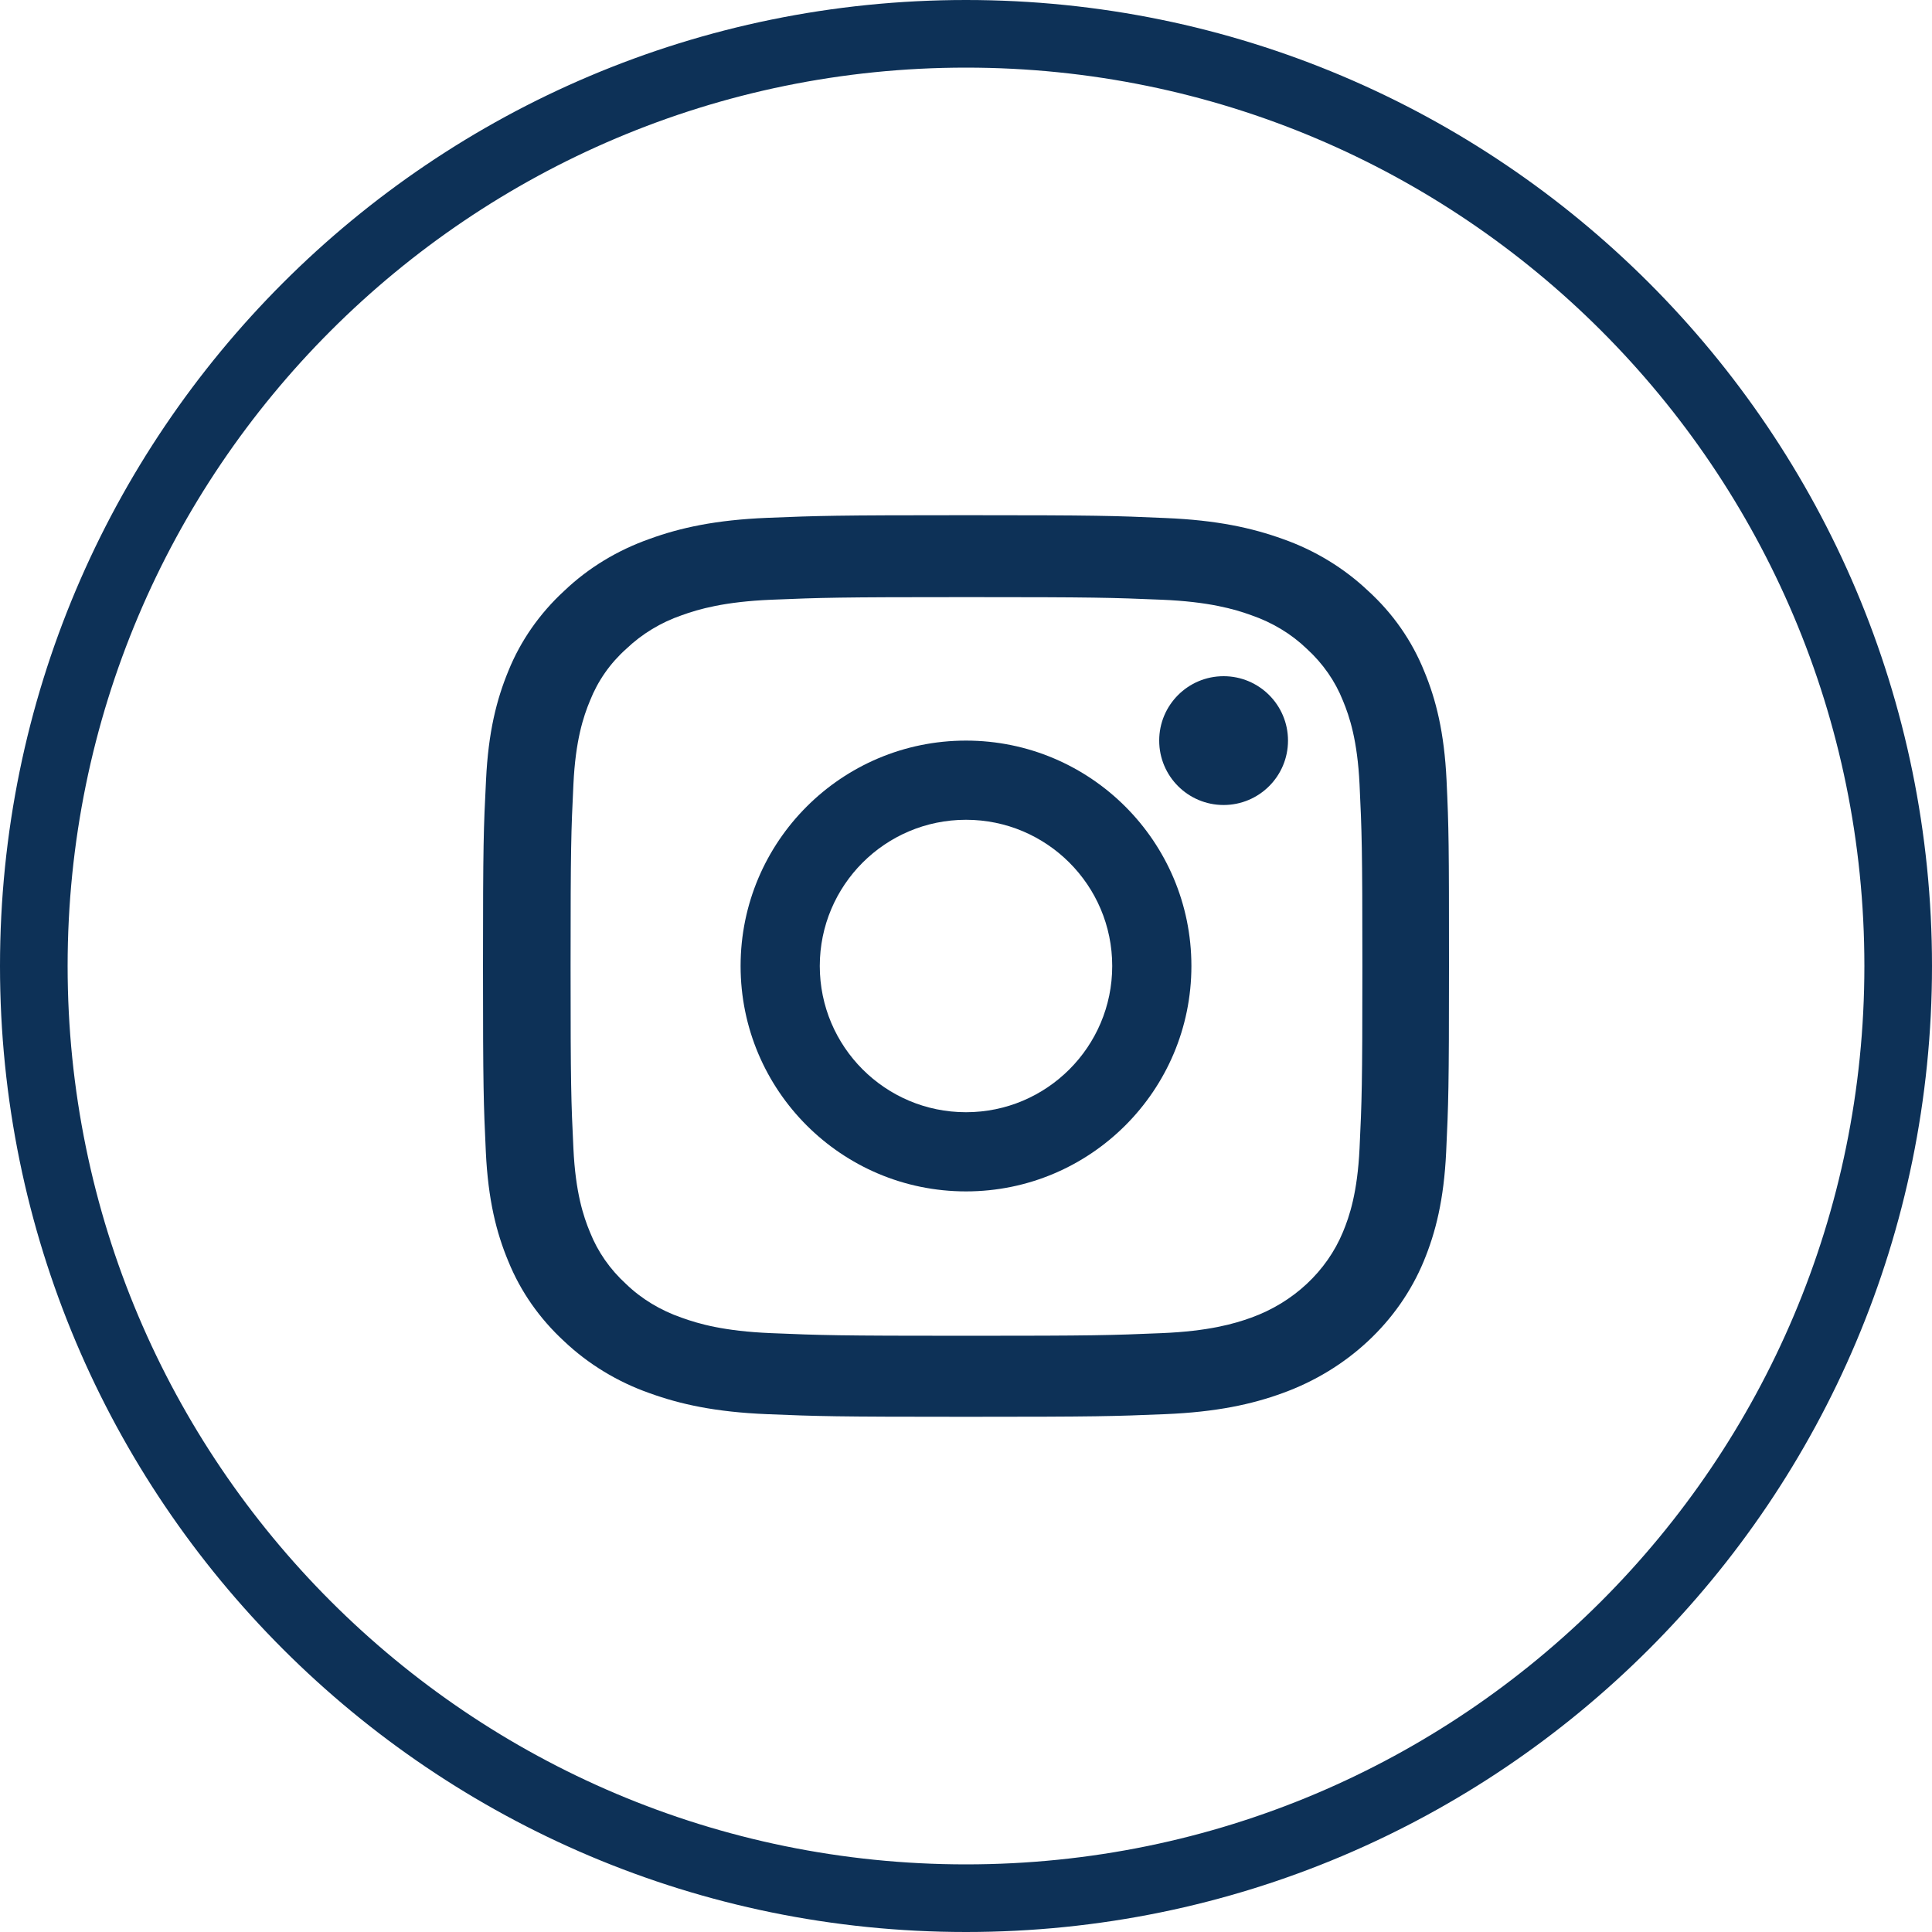
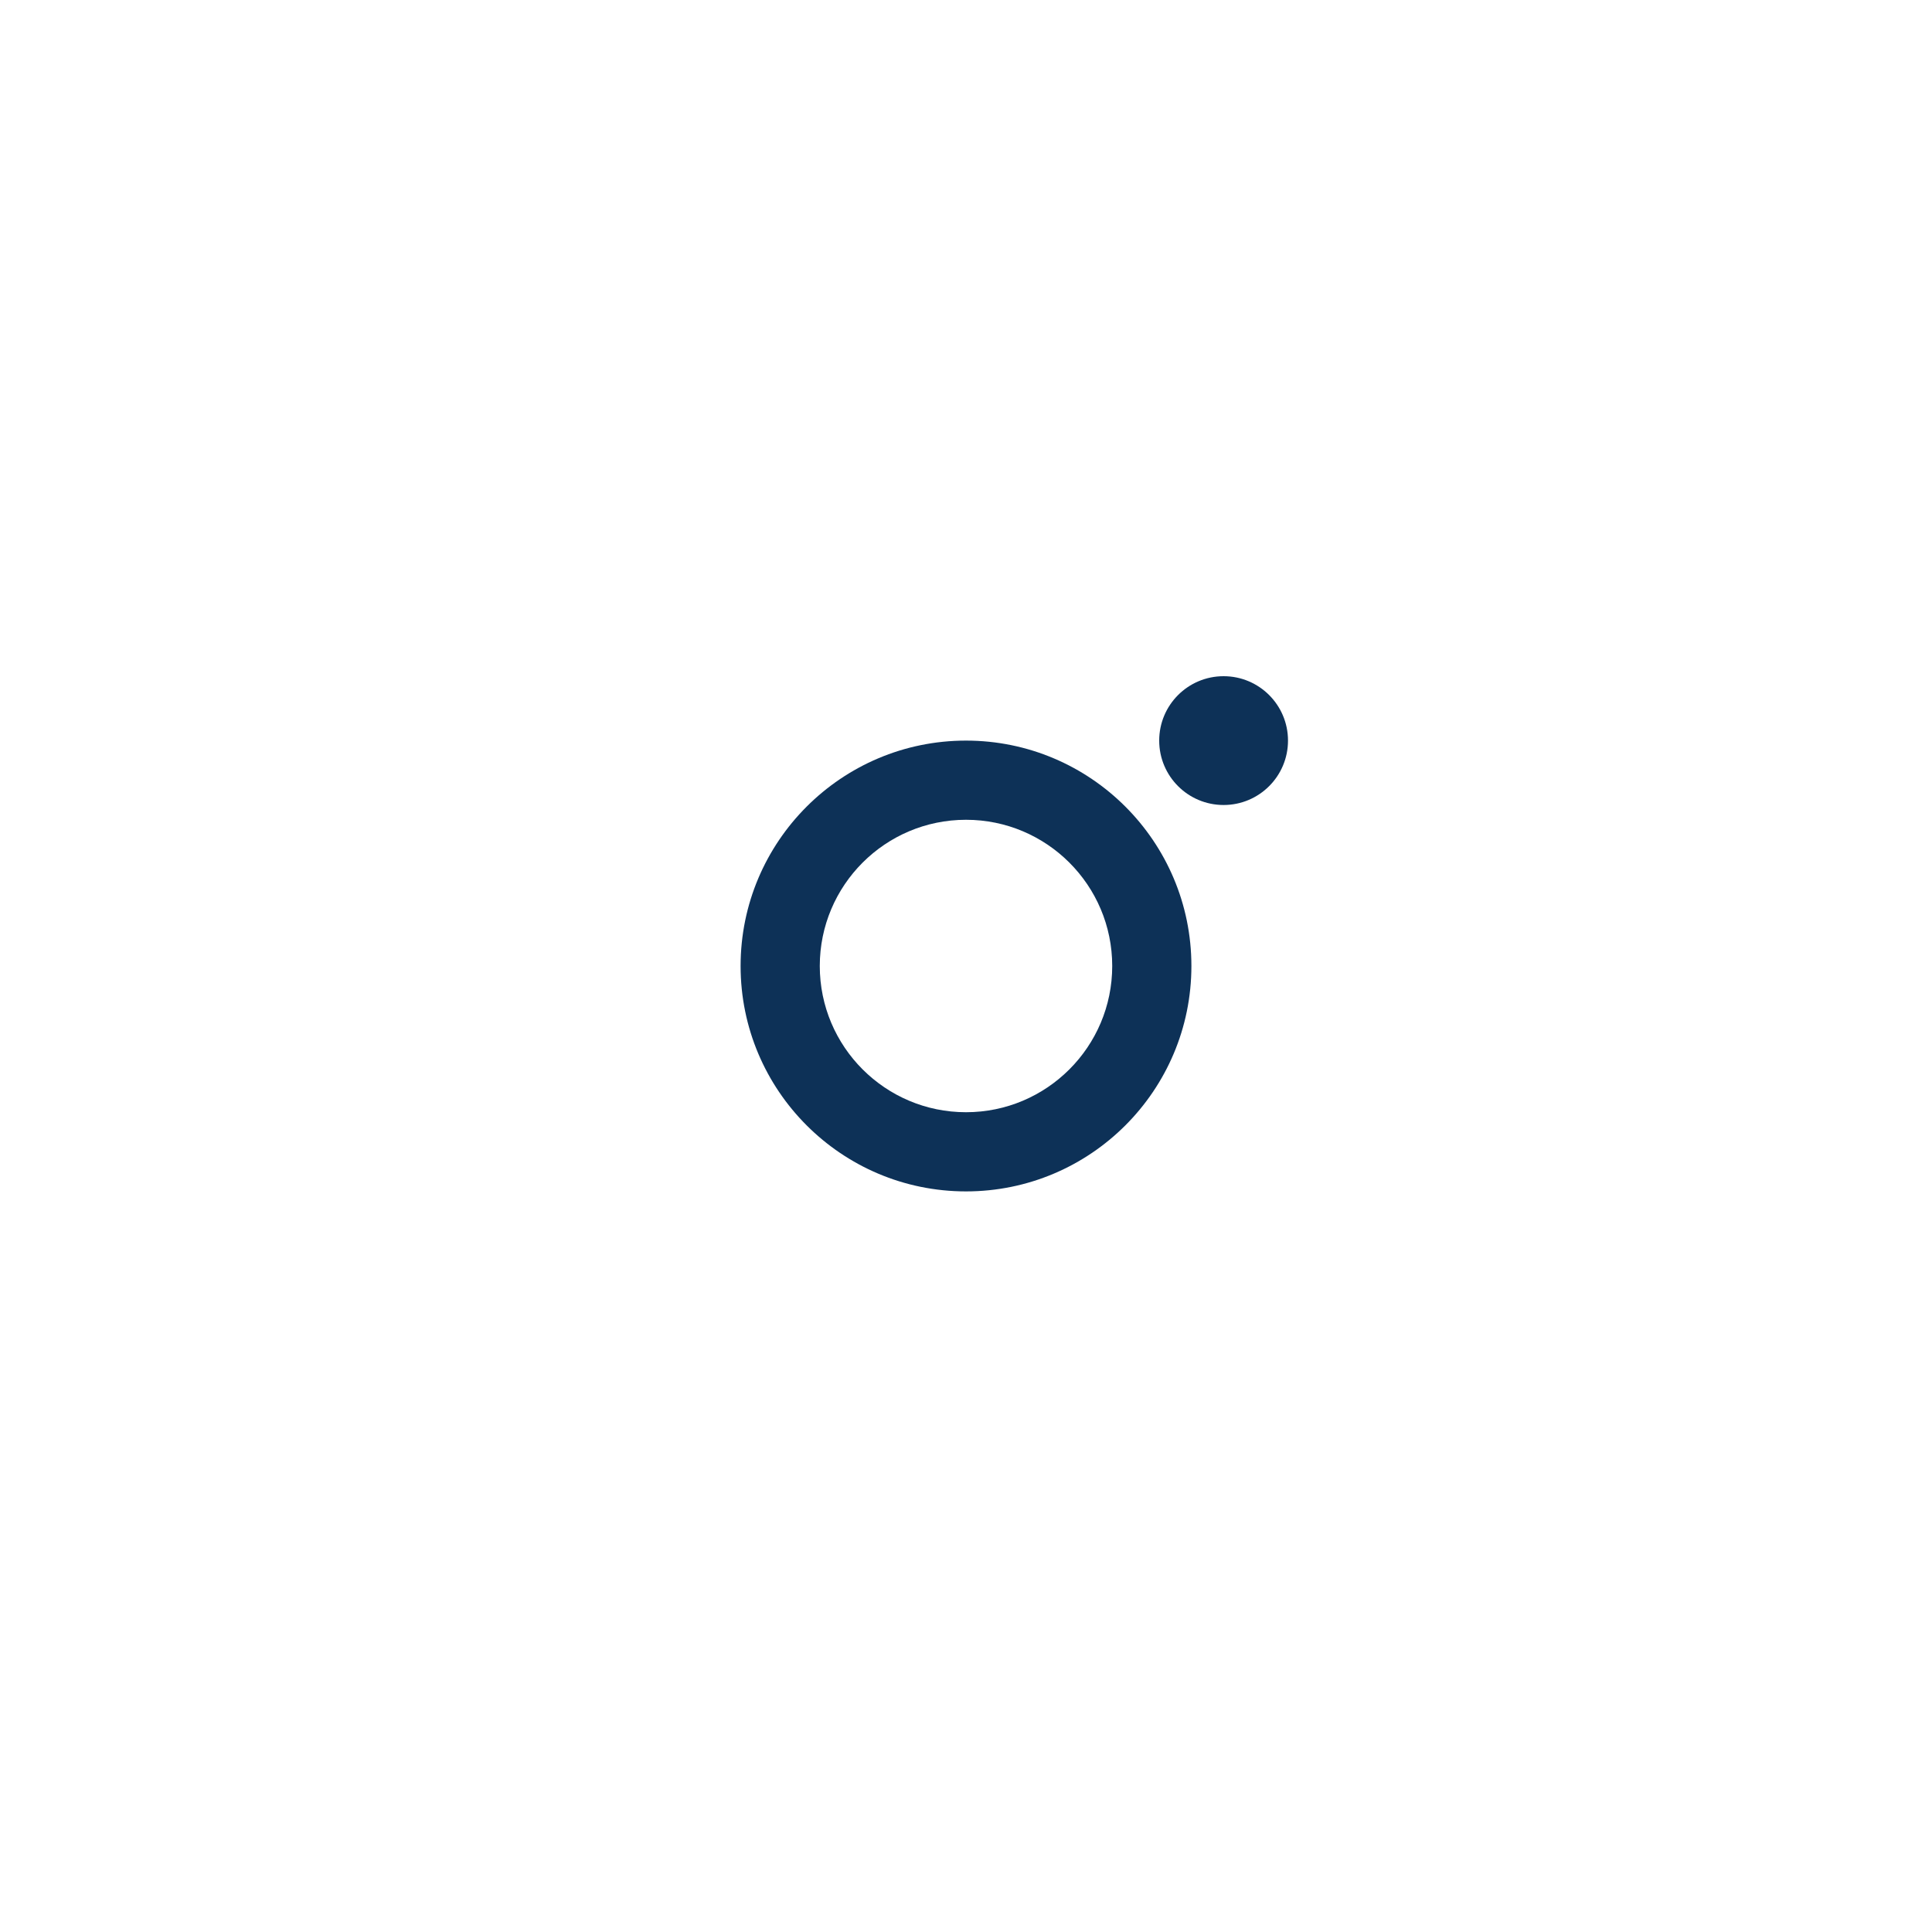
<svg xmlns="http://www.w3.org/2000/svg" width="60" height="60" viewBox="0 0 60 60" fill="none">
-   <path d="M44.924 24.232C44.853 22.744 44.596 21.721 44.226 20.835C43.845 19.895 43.259 19.052 42.491 18.352C41.741 17.641 40.832 17.088 39.836 16.738C38.88 16.394 37.79 16.153 36.196 16.088C34.59 16.017 34.08 16 30.006 16C25.932 16 25.422 16.017 23.822 16.082C22.227 16.148 21.131 16.388 20.182 16.733C19.174 17.088 18.271 17.635 17.52 18.352C16.759 19.052 16.167 19.9 15.791 20.83C15.422 21.721 15.164 22.739 15.094 24.227C15.018 25.725 15 26.201 15 30.003C15 33.804 15.018 34.28 15.088 35.773C15.158 37.261 15.416 38.284 15.786 39.17C16.167 40.111 16.759 40.953 17.52 41.654C18.271 42.365 19.179 42.917 20.176 43.267C21.131 43.612 22.221 43.852 23.816 43.918C25.416 43.984 25.926 44 30 44C34.074 44 34.584 43.984 36.184 43.918C37.779 43.852 38.875 43.612 39.824 43.267C41.841 42.54 43.435 41.052 44.215 39.17C44.584 38.279 44.842 37.261 44.912 35.773C44.982 34.28 45 33.804 45 30.003C45 26.201 44.994 25.725 44.924 24.232ZM42.222 35.664C42.157 37.032 41.911 37.77 41.706 38.262C41.202 39.482 40.164 40.45 38.857 40.921C38.329 41.112 37.532 41.342 36.073 41.402C34.49 41.468 34.015 41.484 30.012 41.484C26.008 41.484 25.528 41.468 23.951 41.402C22.485 41.342 21.694 41.112 21.166 40.921C20.516 40.696 19.924 40.341 19.443 39.876C18.945 39.422 18.564 38.875 18.323 38.268C18.118 37.776 17.872 37.032 17.808 35.67C17.737 34.193 17.72 33.75 17.72 30.014C17.72 26.278 17.737 25.829 17.808 24.358C17.872 22.991 18.118 22.252 18.323 21.76C18.564 21.152 18.945 20.6 19.449 20.151C19.936 19.687 20.522 19.331 21.172 19.107C21.7 18.916 22.497 18.686 23.957 18.625C25.539 18.56 26.014 18.544 30.017 18.544C34.027 18.544 34.502 18.56 36.079 18.625C37.544 18.686 38.335 18.916 38.863 19.107C39.513 19.331 40.105 19.687 40.586 20.151C41.084 20.606 41.465 21.152 41.706 21.76C41.911 22.252 42.157 22.996 42.222 24.358C42.292 25.835 42.31 26.278 42.31 30.014C42.31 33.75 42.292 34.187 42.222 35.664Z" fill="#0D3157" />
  <path d="M30 23C26.136 23 23 26.135 23 30C23 33.865 26.136 37 30 37C33.865 37 37 33.865 37 30C37 26.135 33.865 23 30 23ZM30 34.541C27.493 34.541 25.459 32.507 25.459 30C25.459 27.493 27.493 25.459 30 25.459C32.507 25.459 34.541 27.493 34.541 30C34.541 32.507 32.507 34.541 30 34.541Z" fill="#0D3157" />
  <path d="M40 23C40 24.105 39.105 25 38 25C36.895 25 36 24.105 36 23C36 21.895 36.895 21 38 21C39.105 21 40 21.895 40 23Z" fill="#0D3157" />
-   <path d="M60 30C60 46.569 46.569 60 30 60C13.431 60 0 46.569 0 30C0 13.431 13.431 0 30 0C46.569 0 60 13.431 60 30ZM2.1 30C2.1 45.409 14.591 57.9 30 57.9C45.409 57.9 57.9 45.409 57.9 30C57.9 14.591 45.409 2.1 30 2.1C14.591 2.1 2.1 14.591 2.1 30Z" fill="#0D3157" />
</svg>